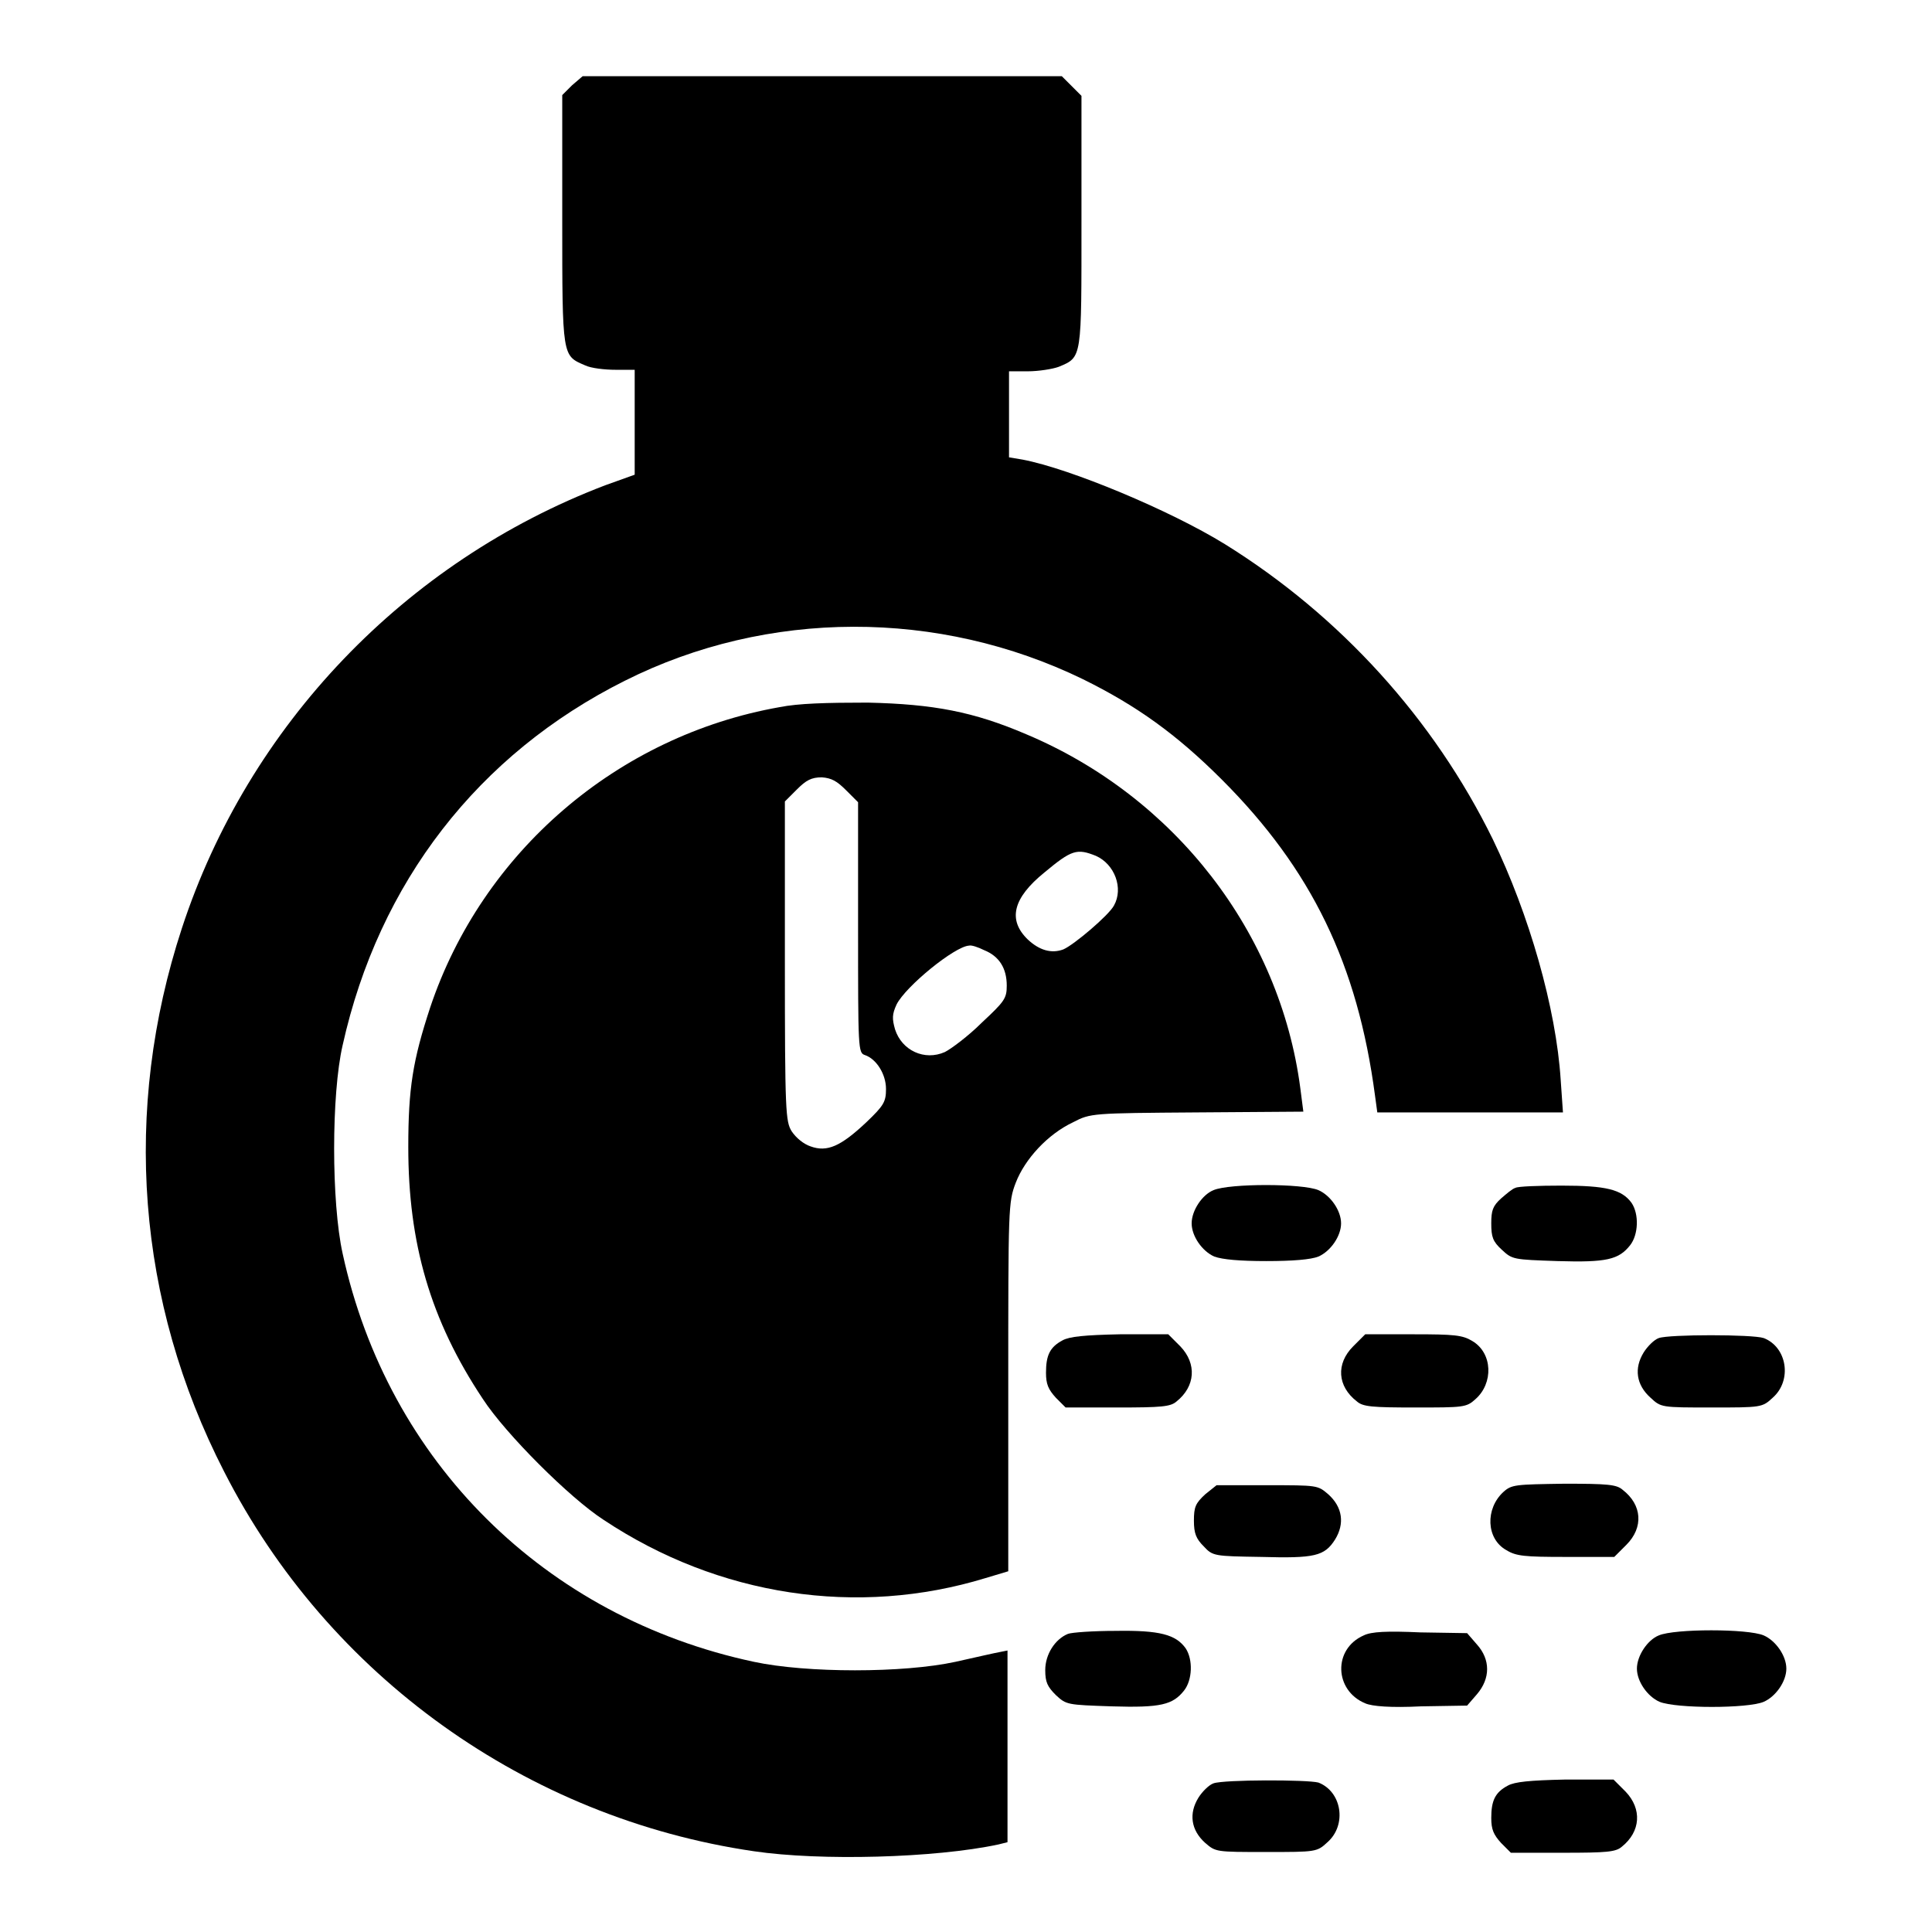
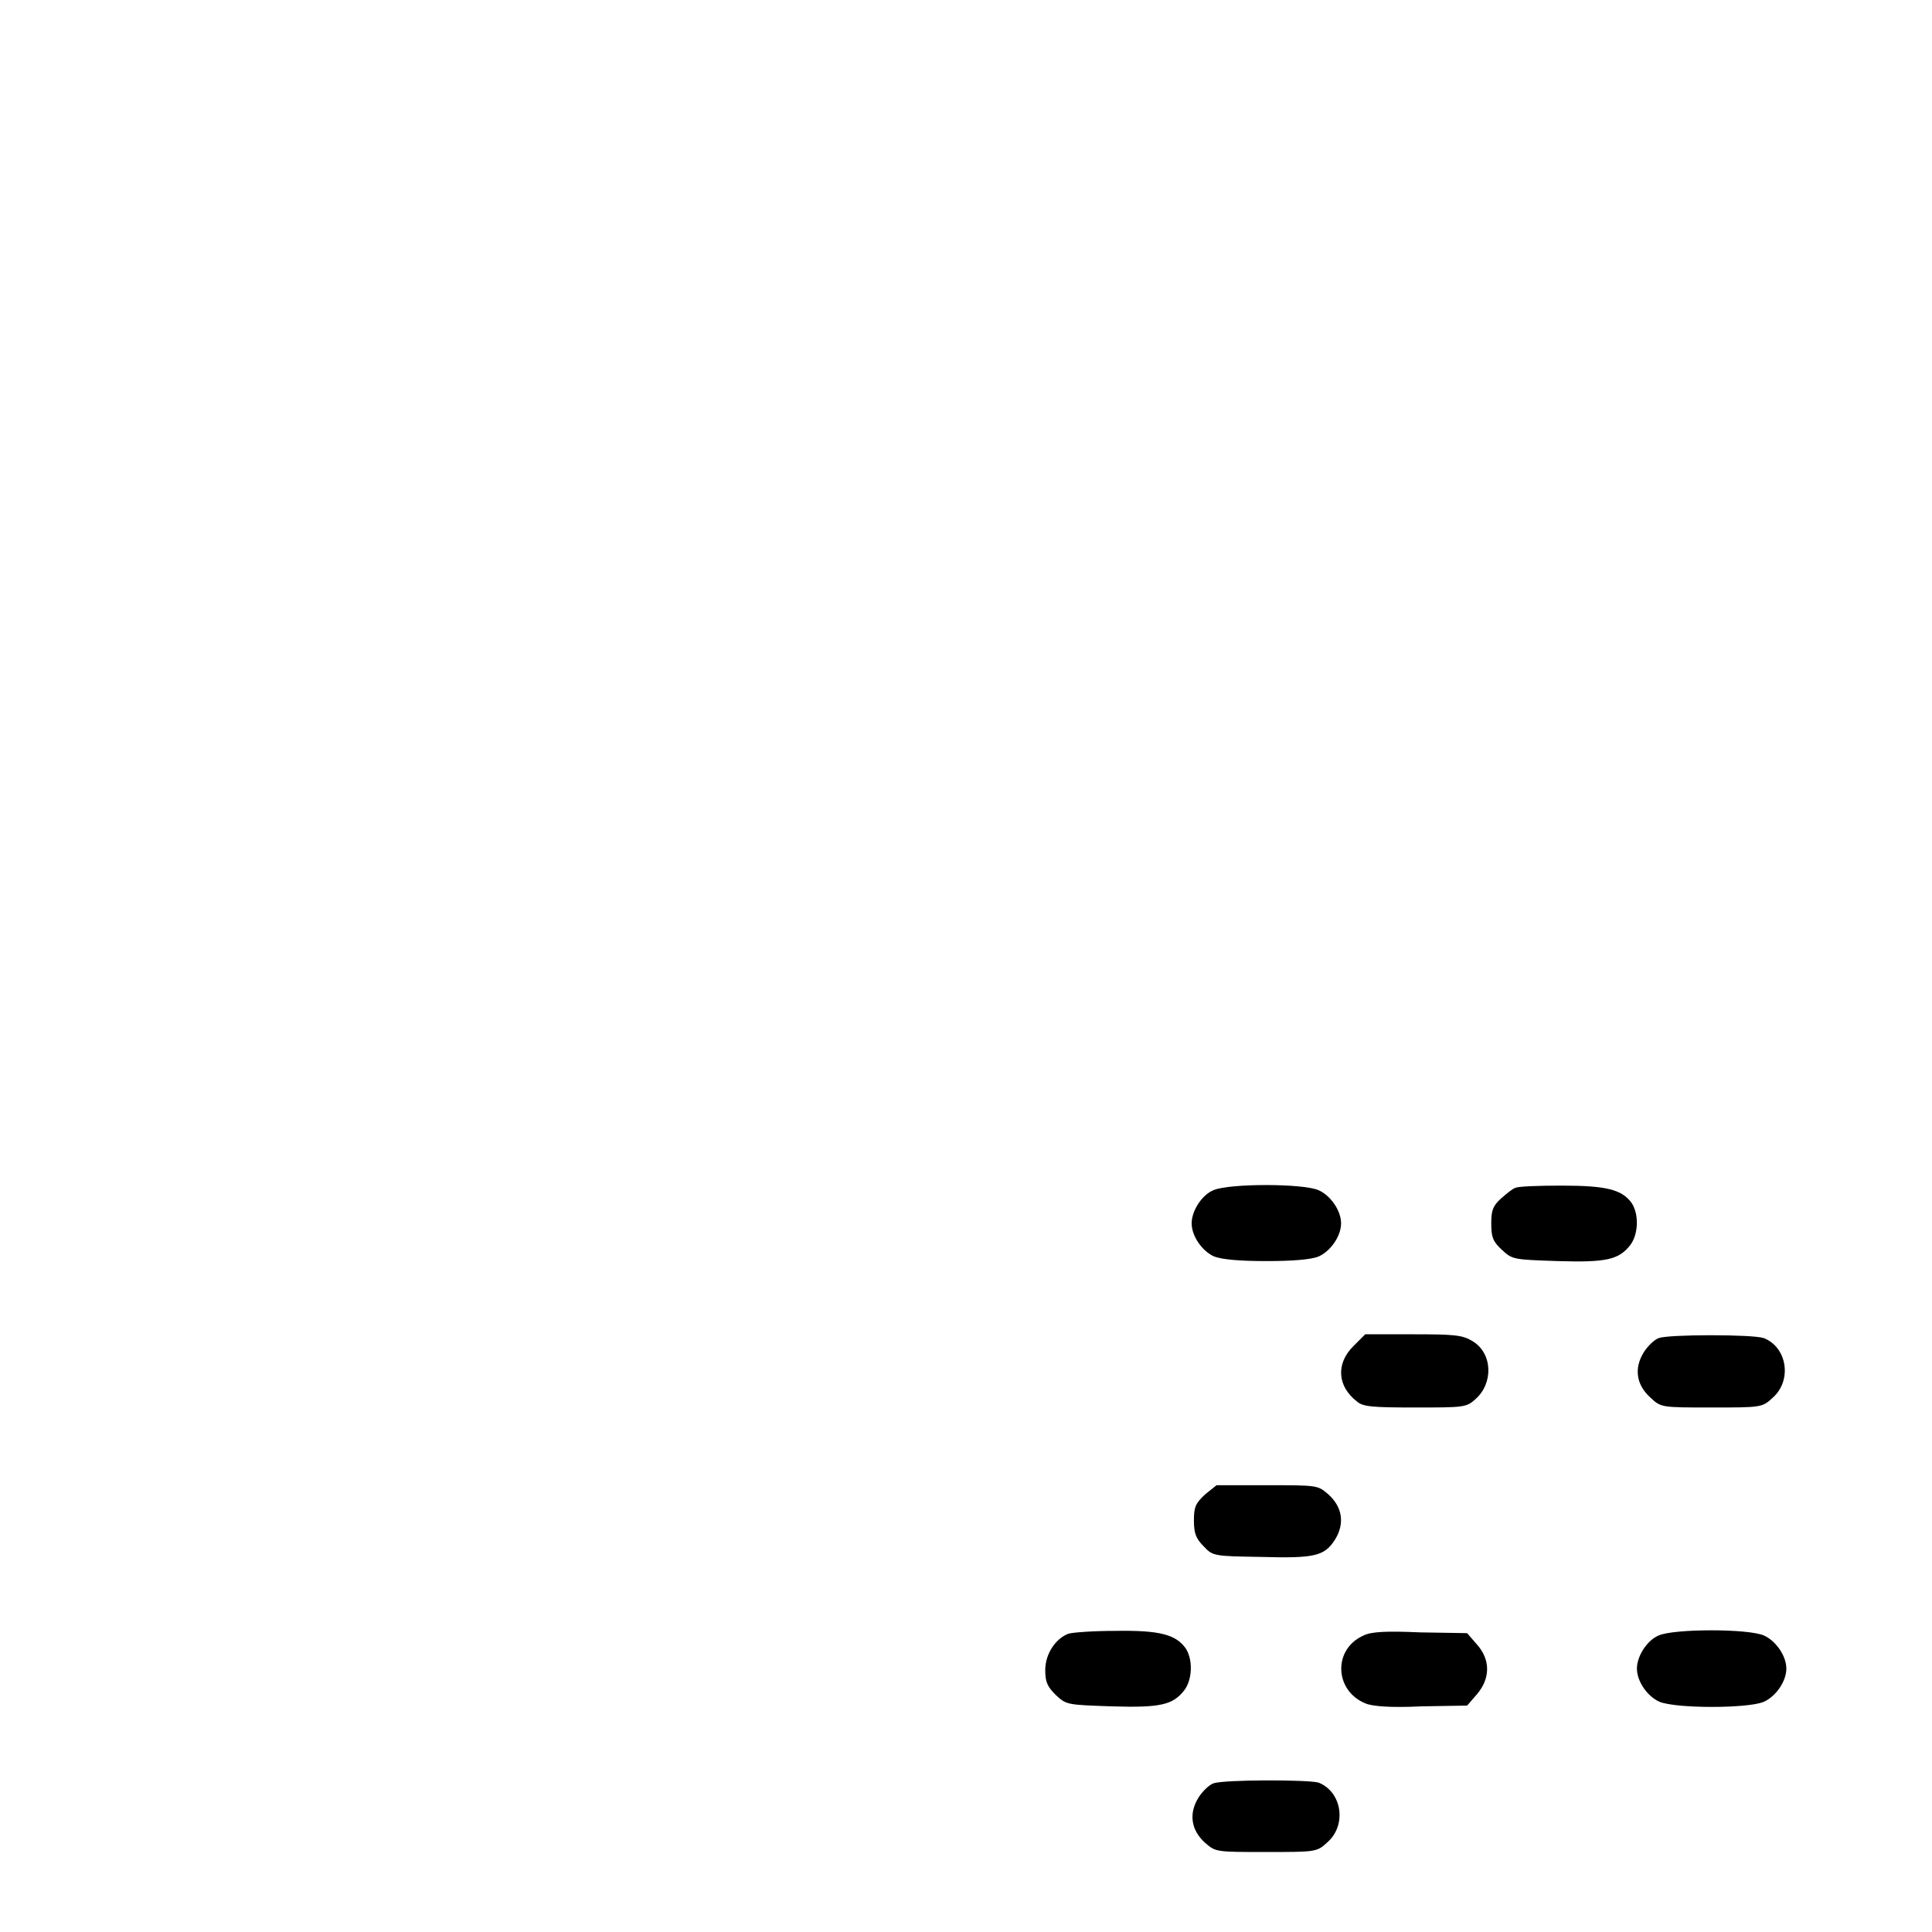
<svg xmlns="http://www.w3.org/2000/svg" version="1.1" x="0px" y="0px" viewBox="0 0 256 256" enable-background="new 0 0 256 256" xml:space="preserve">
  <g>
    <g>
      <g>
-         <path fill="#000000" d="M75.8,11.3l-1.3,1.3v16.5c0,18.3,0,18,3,19.3c0.8,0.4,2.7,0.6,4.1,0.6h2.5V56v6.9l-3.9,1.4C53.7,74.4,32.9,96.1,24.1,123c-7.9,24.1-6,49.4,5.6,72c13.8,27.1,40.1,45.9,70.2,50.3c8.8,1.3,24,0.9,32.4-0.9l1.2-0.3v-12.7v-12.7l-1,0.2c-0.6,0.1-3.2,0.7-5.9,1.3c-6.9,1.5-19.7,1.5-26.7,0c-27.7-5.9-48.5-26.5-54.5-54.1c-1.5-6.8-1.5-21.1,0-27.6c4.8-21.6,18-38.6,37.4-48.3c18.9-9.5,41.6-9.5,60.7-0.2c7.1,3.5,12.4,7.3,18.4,13.3c11.9,11.9,18,24.5,20.3,41.9l0.3,2.2h12.3h12.3l-0.3-4.3c-0.6-9.5-4.2-22-9-31.9c-7.8-15.9-20.2-29.6-35.5-39.1c-7.3-4.5-20.5-10-26.8-11.2l-1.8-0.3v-5.7v-5.7h2.5c1.4,0,3.3-0.3,4.1-0.6c3.1-1.3,3-1,3-19.3V12.7l-1.3-1.3l-1.3-1.3h-31.7H77.2L75.8,11.3z" />
-         <path fill="#000000" d="M103.3,93.7c-21.5,3.8-39.4,19.2-46.3,39.8c-2.3,7-2.9,10.7-2.9,18.5c0,12.7,2.9,22.9,9.9,33.4c3,4.6,11.5,13.1,16,16c15.2,10.1,33.6,12.9,50.6,7.7l3-0.9v-24.4c0-23.8,0-24.5,1-27.1c1.2-3.1,4.2-6.4,7.6-8c2.3-1.2,2.5-1.2,16.4-1.3l14.1-0.1l-0.4-3.1c-2.7-20.6-16.6-38.6-36.3-46.9c-7-3-12.3-4-21-4.2C109.5,93.1,105.8,93.2,103.3,93.7z M112.1,104.7l1.6,1.6v16.6c0,16.1,0,16.6,0.9,16.9c1.5,0.5,2.8,2.5,2.8,4.5c0,1.7-0.3,2.2-2.6,4.4c-3.4,3.2-5.2,4-7.4,3.2c-0.9-0.3-1.9-1.1-2.5-2c-0.8-1.3-0.9-2.5-0.9-22.6v-21.1l1.6-1.6c1.2-1.2,1.9-1.6,3.3-1.6C110.2,103.1,110.9,103.5,112.1,104.7z M145.2,113.4c2.5,1.1,3.7,4.3,2.4,6.6c-0.7,1.3-5.3,5.2-6.7,5.8c-1.6,0.6-3.2,0.1-4.7-1.3c-2.7-2.6-2-5.5,2.2-8.9C142,112.6,142.7,112.4,145.2,113.4z M130.4,125.9c2,0.8,3,2.4,3,4.7c0,1.7-0.3,2.1-3.3,4.9c-1.8,1.8-4.1,3.5-4.9,3.9c-2.7,1.2-5.7-0.2-6.6-3c-0.4-1.4-0.4-2,0.2-3.3c1.2-2.4,7.7-7.7,9.6-7.8C128.7,125.2,129.6,125.5,130.4,125.9z" />
        <path fill="#000000" d="M160.8,157.7c-1.5,0.6-2.9,2.7-2.9,4.4c0,1.7,1.4,3.7,3,4.4c1.1,0.4,3.4,0.6,6.9,0.6s5.9-0.2,6.9-0.6c1.6-0.7,3-2.7,3-4.4c0-1.7-1.4-3.7-3-4.4C172.6,156.8,162.9,156.8,160.8,157.7z" />
        <path fill="#000000" d="M200.8,157.4c-0.4,0.1-1.2,0.8-1.9,1.4c-1.1,1-1.3,1.6-1.3,3.3c0,1.8,0.2,2.4,1.4,3.5c1.4,1.3,1.5,1.3,7.4,1.5c6.5,0.2,8.1-0.2,9.6-2.1c1.1-1.4,1.2-4.1,0.2-5.6c-1.3-1.8-3.4-2.3-9.3-2.3C203.9,157.1,201.1,157.2,200.8,157.4z" />
-         <path fill="#000000" d="M140.8,177.6c-1.7,0.9-2.2,2-2.2,4.3c0,1.5,0.3,2.2,1.3,3.3l1.3,1.3h6.9c5.8,0,7-0.1,7.8-0.8c2.5-2,2.7-5,0.5-7.3l-1.6-1.6h-6.4C143.7,176.9,141.7,177.1,140.8,177.6z" />
        <path fill="#000000" d="M179.3,178.4c-2.3,2.3-2.1,5.3,0.5,7.3c0.8,0.7,2,0.8,7.7,0.8c6.4,0,6.8,0,8-1.1c2.4-2.1,2.3-6.1-0.4-7.7c-1.3-0.8-2.4-0.9-7.8-0.9h-6.4L179.3,178.4z" />
        <path fill="#000000" d="M219.8,177.3c-0.6,0.2-1.5,1.1-2,1.9c-1.3,2.1-1,4.3,0.9,6c1.4,1.3,1.4,1.3,8.1,1.3c6.6,0,6.7,0,8.1-1.3c2.6-2.3,1.9-6.7-1.2-7.9C232.2,176.8,221.2,176.8,219.8,177.3z" />
        <path fill="#000000" d="M159.7,198c-1.3,1.2-1.5,1.7-1.5,3.5c0,1.7,0.3,2.4,1.3,3.4c1.2,1.3,1.4,1.3,7.6,1.4c7.1,0.2,8.4-0.1,9.8-2.3c1.3-2.1,1-4.3-0.9-6c-1.4-1.2-1.4-1.2-8.1-1.2h-6.7L159.7,198z" />
-         <path fill="#000000" d="M199.2,197.7c-2.4,2.2-2.3,6.2,0.4,7.7c1.3,0.8,2.4,0.9,7.9,0.9h6.4l1.6-1.6c2.3-2.3,2.1-5.3-0.5-7.3c-0.8-0.7-2-0.8-7.7-0.8C200.8,196.7,200.3,196.7,199.2,197.7z" />
        <path fill="#000000" d="M141.5,216.5c-1.7,0.7-3,2.7-3,4.8c0,1.6,0.3,2.2,1.4,3.3c1.4,1.3,1.5,1.3,7.4,1.5c6.5,0.2,8.1-0.2,9.6-2.1c1.1-1.4,1.2-4.1,0.2-5.6c-1.3-1.8-3.4-2.4-9.3-2.3C144.9,216.1,142,216.3,141.5,216.5z" />
        <path fill="#000000" d="M180.7,216.7c-4.1,1.8-3.9,7.3,0.2,9c0.9,0.4,3.4,0.6,7.4,0.4l6.1-0.1l1.3-1.5c1.8-2.1,1.8-4.6,0-6.6l-1.3-1.5l-6.2-0.1C183.8,216.1,181.7,216.2,180.7,216.7z" />
        <path fill="#000000" d="M219.8,216.7c-1.5,0.6-2.9,2.7-2.9,4.4c0,1.7,1.4,3.7,3,4.4c2.2,0.9,11.7,0.9,13.8,0c1.6-0.7,3-2.7,3-4.4c0-1.7-1.4-3.7-3-4.4C231.6,215.8,221.9,215.8,219.8,216.7z" />
        <path fill="#000000" d="M160.8,236.3c-0.6,0.2-1.5,1.1-2,1.9c-1.3,2.1-1,4.3,0.9,6c1.4,1.2,1.4,1.2,8.1,1.2c6.6,0,6.7,0,8.1-1.3c2.6-2.3,1.9-6.7-1.2-7.9C173.2,235.8,162.2,235.8,160.8,236.3z" />
-         <path fill="#000000" d="M199.8,236.6c-1.7,0.9-2.2,2-2.2,4.3c0,1.5,0.3,2.2,1.3,3.3l1.3,1.3h6.9c5.8,0,7-0.1,7.8-0.8c2.5-2,2.7-5,0.5-7.3l-1.6-1.6h-6.4C202.7,235.9,200.7,236.1,199.8,236.6z" />
      </g>
    </g>
  </g>
</svg>